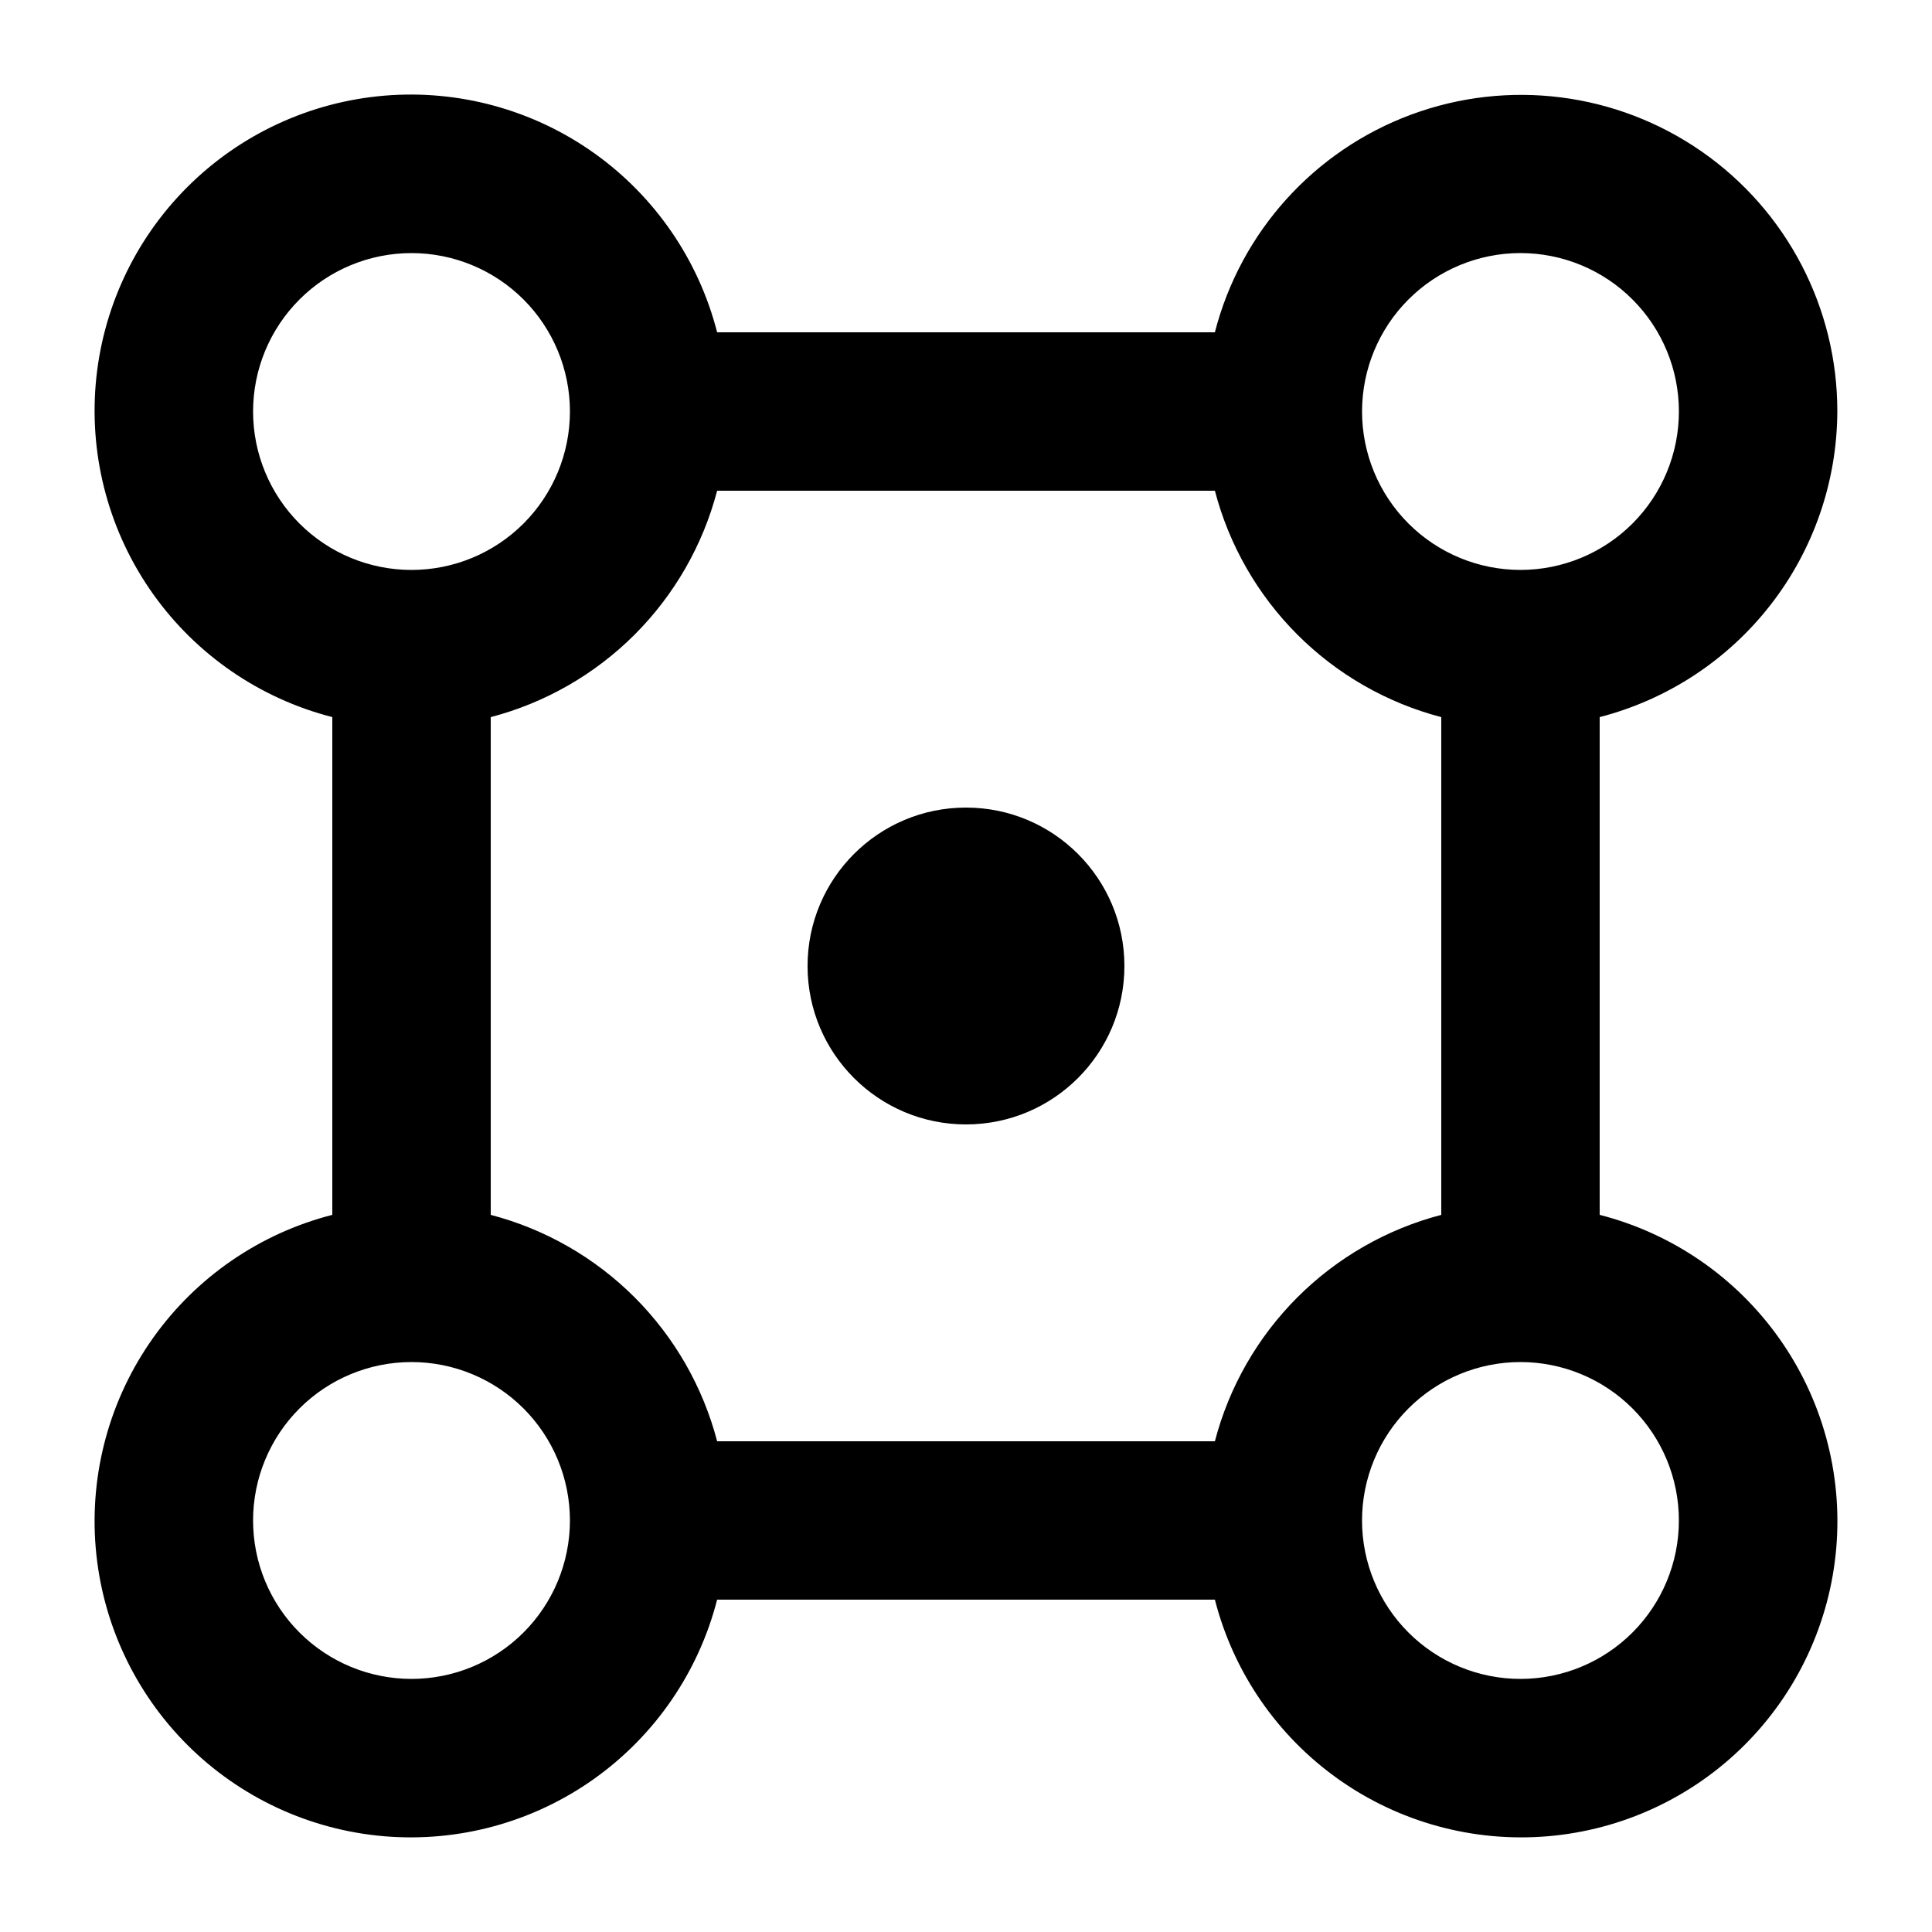
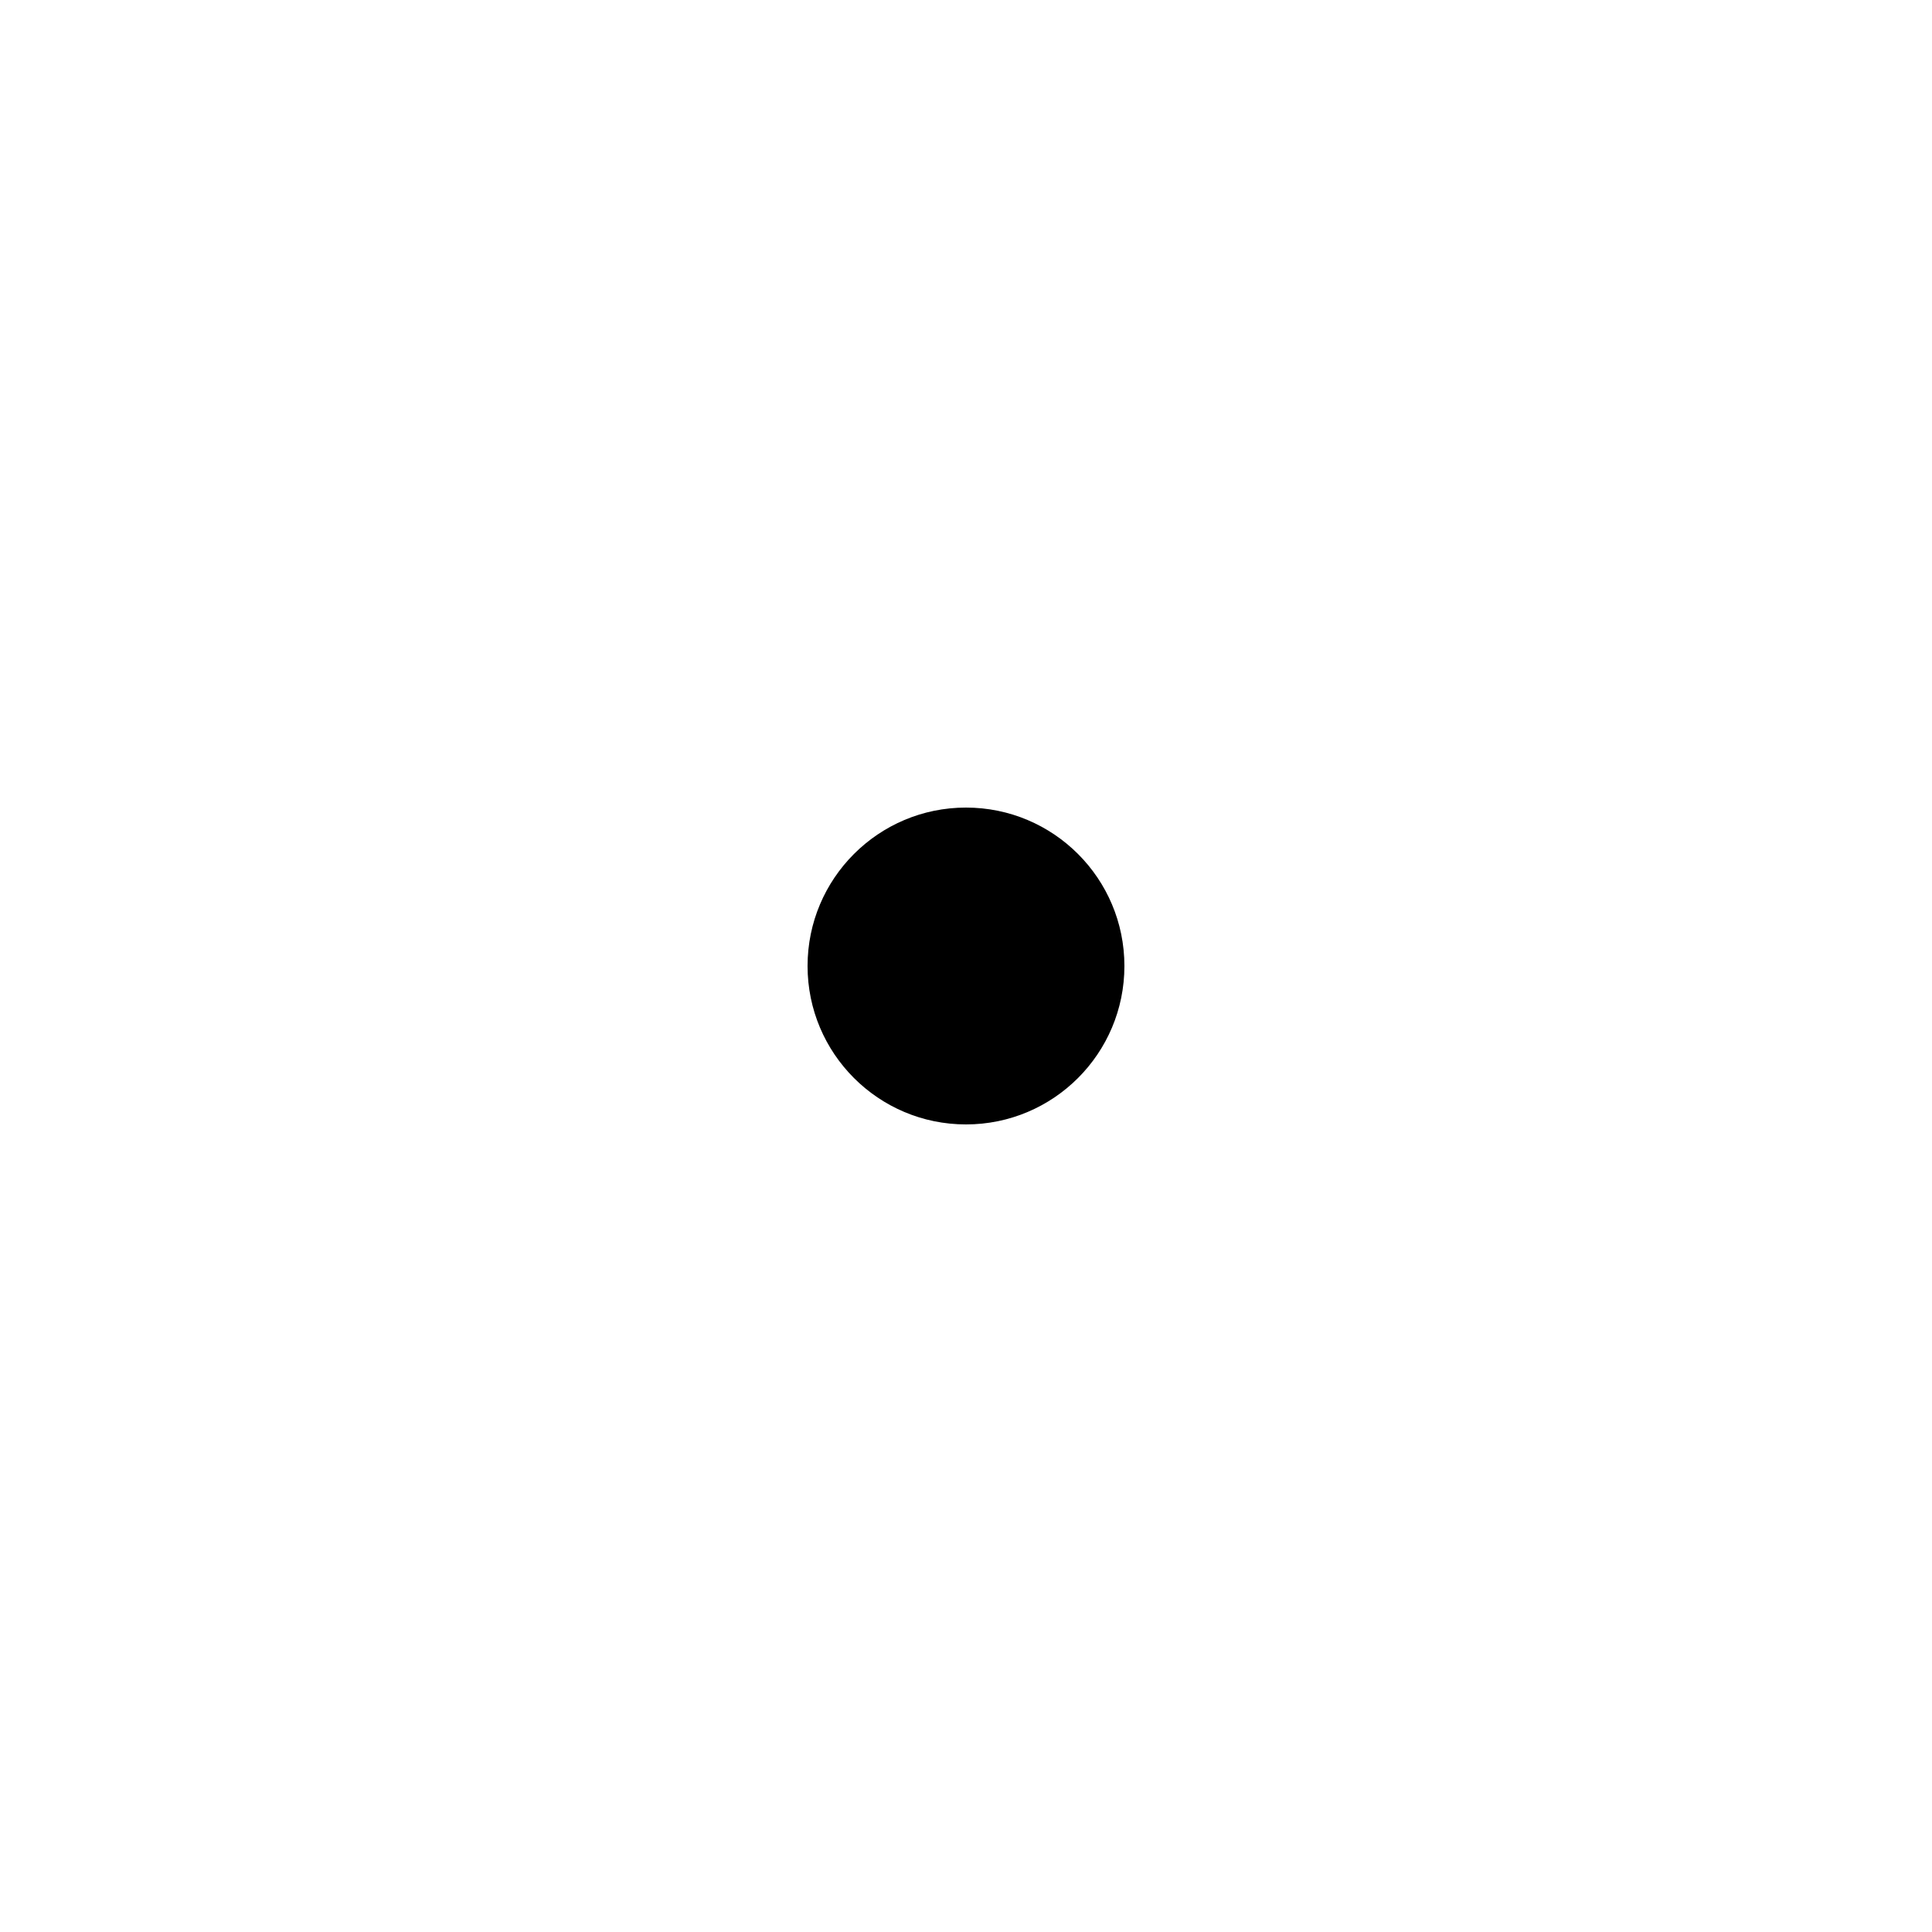
<svg xmlns="http://www.w3.org/2000/svg" fill="#000000" width="800px" height="800px" version="1.1" viewBox="144 144 512 512">
  <g>
    <path d="m441.98 400c0 23.188-18.797 41.984-41.984 41.984s-41.984-18.797-41.984-41.984 18.797-41.984 41.984-41.984 41.984 18.797 41.984 41.984" />
-     <path d="m630.91 253.05c0.035-27.453-13.379-53.18-35.902-68.867-22.527-15.691-51.309-19.355-77.043-9.805-25.738 9.547-45.168 31.094-52.008 57.68h-131.91c-4.918-19.188-16.473-36.012-32.613-47.492-16.141-11.477-35.828-16.867-55.566-15.215-19.734 1.656-38.25 10.246-52.254 24.254-14.008 14.004-22.598 32.52-24.254 52.254-1.652 19.738 3.738 39.426 15.215 55.566 11.48 16.141 28.305 27.695 47.492 32.613v131.91c-19.188 4.914-36.012 16.469-47.492 32.609-11.477 16.145-16.867 35.828-15.215 55.566 1.656 19.738 10.246 38.25 24.254 52.258 14.004 14.004 32.52 22.594 52.254 24.25 19.738 1.652 39.426-3.734 55.566-15.215 16.141-11.48 27.695-28.305 32.613-47.492h131.91c4.914 19.188 16.469 36.012 32.609 47.492 16.145 11.48 35.828 16.867 55.566 15.215 19.738-1.656 38.25-10.246 52.258-24.25 14.004-14.008 22.594-32.52 24.25-52.258 1.652-19.738-3.734-39.422-15.215-55.566-11.48-16.141-28.305-27.695-47.492-32.609v-131.91c17.973-4.641 33.902-15.105 45.297-29.758s17.609-32.668 17.68-51.23zm-83.969-41.984c11.137 0 21.816 4.422 29.688 12.297 7.875 7.875 12.297 18.551 12.297 29.688 0 11.133-4.422 21.812-12.297 29.688-7.871 7.871-18.551 12.297-29.688 12.297-11.133 0-21.812-4.426-29.688-12.297-7.871-7.875-12.297-18.555-12.297-29.688 0-11.137 4.426-21.812 12.297-29.688 7.875-7.875 18.555-12.297 29.688-12.297zm-80.984 314.88h-131.91c-3.773-14.426-11.32-27.586-21.863-38.133-10.547-10.543-23.707-18.09-38.133-21.859v-131.91c14.426-3.773 27.586-11.32 38.133-21.863 10.543-10.547 18.09-23.707 21.863-38.133h131.91c3.769 14.426 11.316 27.586 21.859 38.133 10.547 10.543 23.707 18.09 38.133 21.863v131.91c-14.426 3.769-27.586 11.316-38.133 21.859-10.543 10.547-18.09 23.707-21.859 38.133zm-254.89-272.89c0-11.137 4.422-21.812 12.297-29.688s18.551-12.297 29.688-12.297c11.133 0 21.812 4.422 29.688 12.297 7.871 7.875 12.297 18.551 12.297 29.688 0 11.133-4.426 21.812-12.297 29.688-7.875 7.871-18.555 12.297-29.688 12.297-11.137 0-21.812-4.426-29.688-12.297-7.875-7.875-12.297-18.555-12.297-29.688zm41.984 335.87c-11.137 0-21.812-4.422-29.688-12.297-7.875-7.871-12.297-18.551-12.297-29.688 0-11.133 4.422-21.812 12.297-29.688 7.875-7.871 18.551-12.297 29.688-12.297 11.133 0 21.812 4.426 29.688 12.297 7.871 7.875 12.297 18.555 12.297 29.688 0 11.137-4.426 21.816-12.297 29.688-7.875 7.875-18.555 12.297-29.688 12.297zm335.87-41.984c0 11.137-4.422 21.816-12.297 29.688-7.871 7.875-18.551 12.297-29.688 12.297-11.133 0-21.812-4.422-29.688-12.297-7.871-7.871-12.297-18.551-12.297-29.688 0-11.133 4.426-21.812 12.297-29.688 7.875-7.871 18.555-12.297 29.688-12.297 11.137 0 21.816 4.426 29.688 12.297 7.875 7.875 12.297 18.555 12.297 29.688z" />
  </g>
</svg>